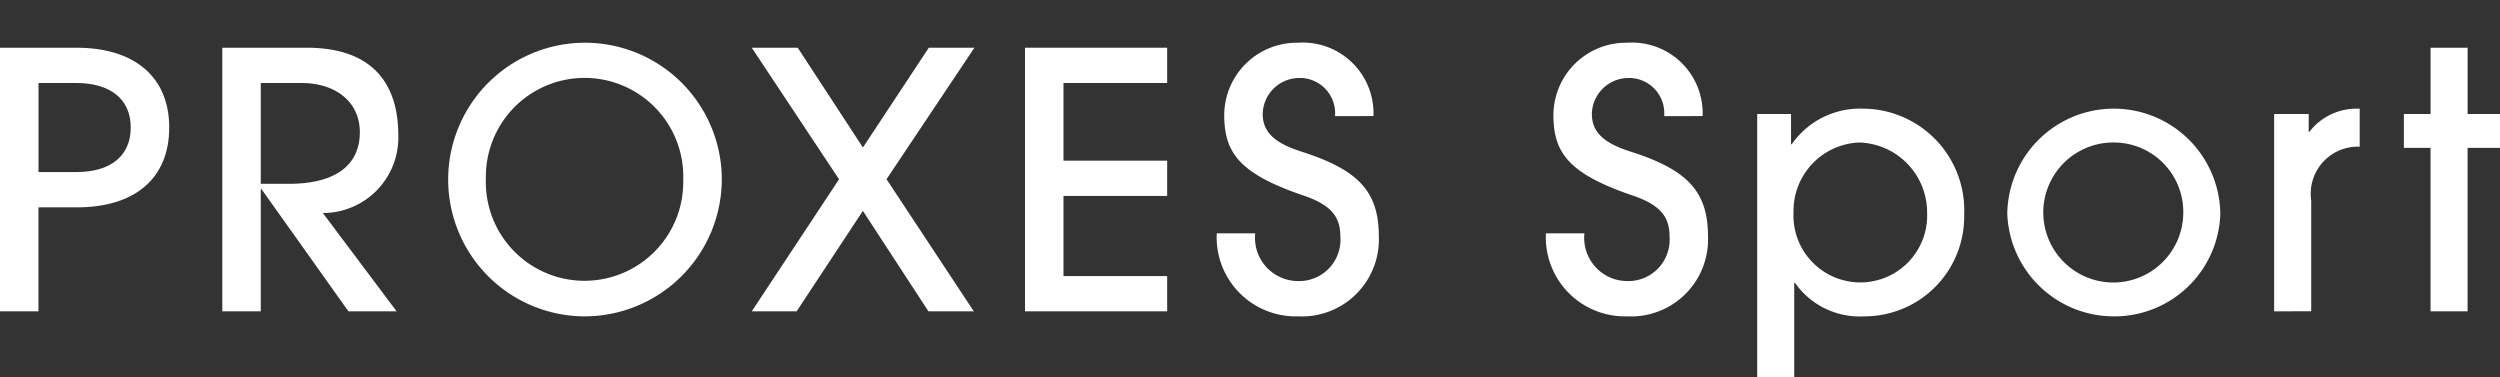
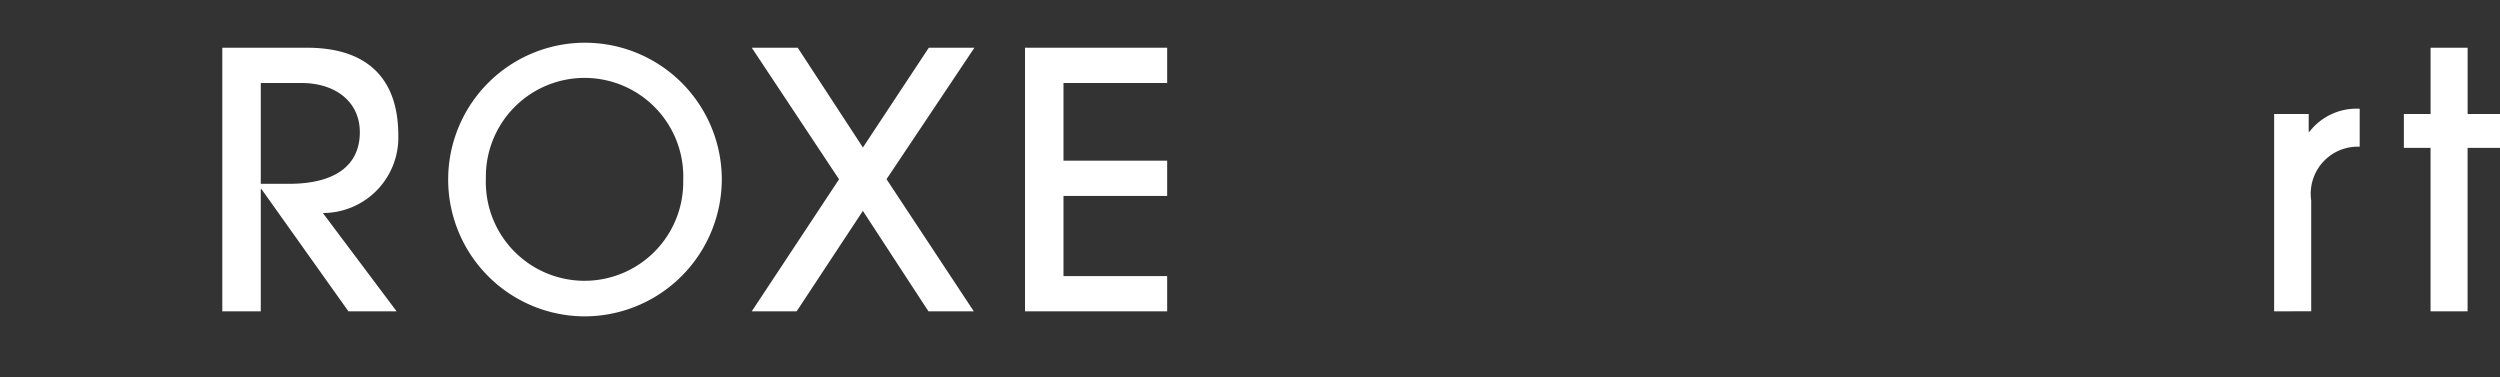
<svg xmlns="http://www.w3.org/2000/svg" id="レイヤー_1" data-name="レイヤー 1" viewBox="0 0 119.287 18">
  <rect x="0" y="0" width="119.287" height="18" fill="#333333" stroke="none" />
  <defs>
    <style>.cls-1{fill:#fff;}</style>
  </defs>
-   <path class="cls-1" d="M0,14.855V2.277H3.655c2.7,0,4.419,1.343,4.419,3.808s-1.682,3.808-4.4,3.808H1.836v4.962ZM3.655,8.209c1.615,0,2.583-.764,2.583-2.124,0-1.377-1-2.125-2.6-2.125h-1.8V8.209Z" />
  <path class="cls-1" d="M16.625,14.855l-4.147-5.83h-.035v5.83H10.607V2.277h4.03c3.025,0,4.368,1.6,4.368,4.182a3.6,3.6,0,0,1-3.6,3.705l3.519,4.691ZM13.786,8.771c2.143,0,3.383-.833,3.383-2.465,0-1.445-1.155-2.346-2.787-2.346H12.443V8.771Z" />
  <path class="cls-1" d="M27.794,15.094A6.528,6.528,0,1,1,34.44,8.481,6.552,6.552,0,0,1,27.794,15.094ZM32.6,8.6a4.71,4.71,0,1,0-9.416-.085A4.71,4.71,0,1,0,32.6,8.6Z" />
  <path class="cls-1" d="M44.3,14.855l-3.128-4.793-3.161,4.793H35.87l4.165-6.3L35.87,2.277h2.193l3.111,4.76,3.144-4.76h2.176L42.3,8.55l4.165,6.305Z" />
  <path class="cls-1" d="M48.908,14.855V2.277h6.783V3.96H50.744V7.666h4.947V9.349H50.744v3.825h4.947v1.681Z" />
-   <path class="cls-1" d="M63.7,5.541a1.681,1.681,0,0,0-1.767-1.818,1.75,1.75,0,0,0-1.683,1.716c0,.883.6,1.393,1.818,1.785,2.72.867,3.723,1.886,3.723,4.062a3.673,3.673,0,0,1-3.858,3.808,3.773,3.773,0,0,1-3.876-3.961h1.836a2.061,2.061,0,0,0,2.04,2.278,1.973,1.973,0,0,0,2.022-2.125c0-.917-.407-1.495-1.751-1.954-3.11-1.055-3.79-2.074-3.79-3.859a3.466,3.466,0,0,1,3.519-3.434,3.372,3.372,0,0,1,3.6,3.5Z" />
-   <path class="cls-1" d="M79.406,5.541a1.681,1.681,0,0,0-1.767-1.818,1.75,1.75,0,0,0-1.683,1.716c0,.883.595,1.393,1.818,1.785,2.72.867,3.723,1.886,3.723,4.062a3.673,3.673,0,0,1-3.858,3.808,3.773,3.773,0,0,1-3.876-3.961H75.6a2.061,2.061,0,0,0,2.04,2.278,1.973,1.973,0,0,0,2.022-2.125c0-.917-.407-1.495-1.751-1.954-3.11-1.055-3.79-2.074-3.79-3.859a3.466,3.466,0,0,1,3.519-3.434,3.372,3.372,0,0,1,3.6,3.5Z" />
-   <path class="cls-1" d="M83.844,18V5.439h1.615V6.884h.034a3.96,3.96,0,0,1,3.349-1.7,4.855,4.855,0,0,1,4.878,5.083,4.756,4.756,0,0,1-4.759,4.827,3.772,3.772,0,0,1-3.315-1.6h-.035V18Zm8.108-7.836A3.336,3.336,0,0,0,88.705,6.8a3.264,3.264,0,0,0-3.127,3.332,3.19,3.19,0,1,0,6.374.033Z" />
-   <path class="cls-1" d="M100.792,15.094a5.084,5.084,0,0,1-5.015-4.912,5.083,5.083,0,0,1,10.165.033A5.052,5.052,0,0,1,100.792,15.094Zm.052-8.295a3.34,3.34,0,1,0,3.331,3.314A3.311,3.311,0,0,0,100.844,6.8Z" />
  <path class="cls-1" d="M108.51,14.855V5.439h1.649v.85h.033a2.842,2.842,0,0,1,2.4-1.1V7a2.245,2.245,0,0,0-2.313,2.566v5.286Z" />
  <path class="cls-1" d="M115.973,14.855v-7.8H114.7V5.439h1.275V2.277h1.767V5.439h1.547V7.054H117.74v7.8Z" />
</svg>